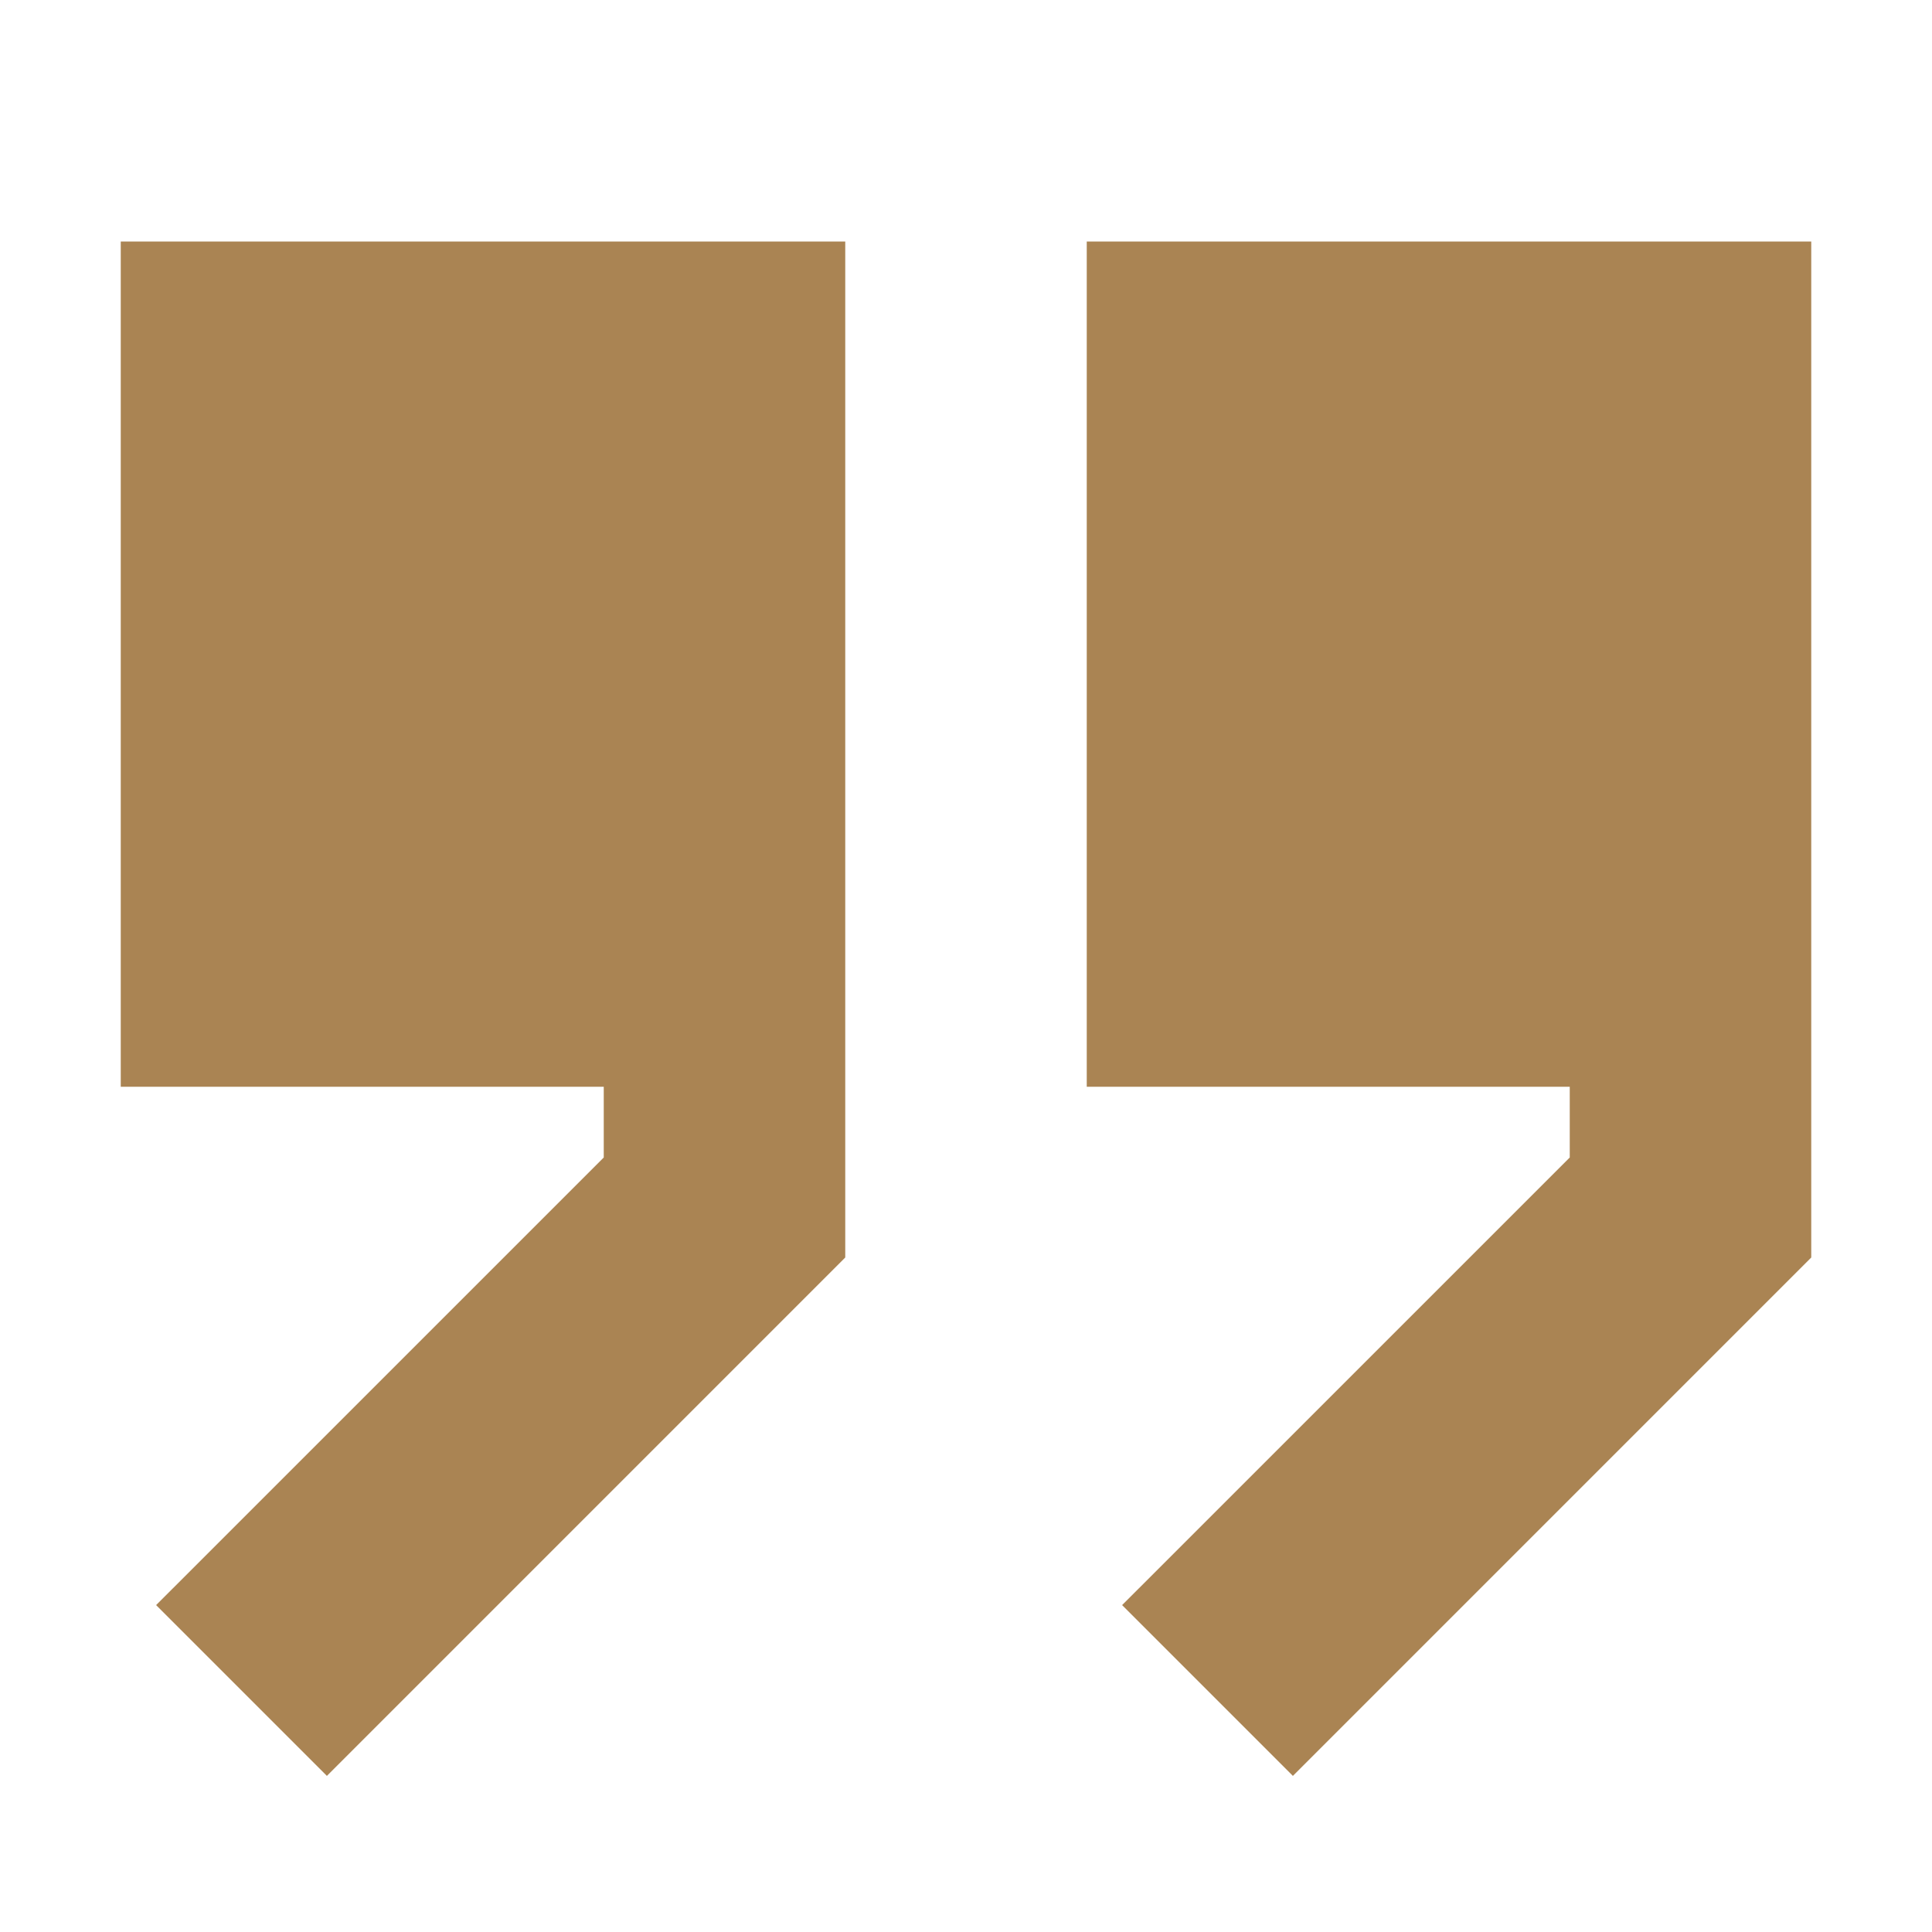
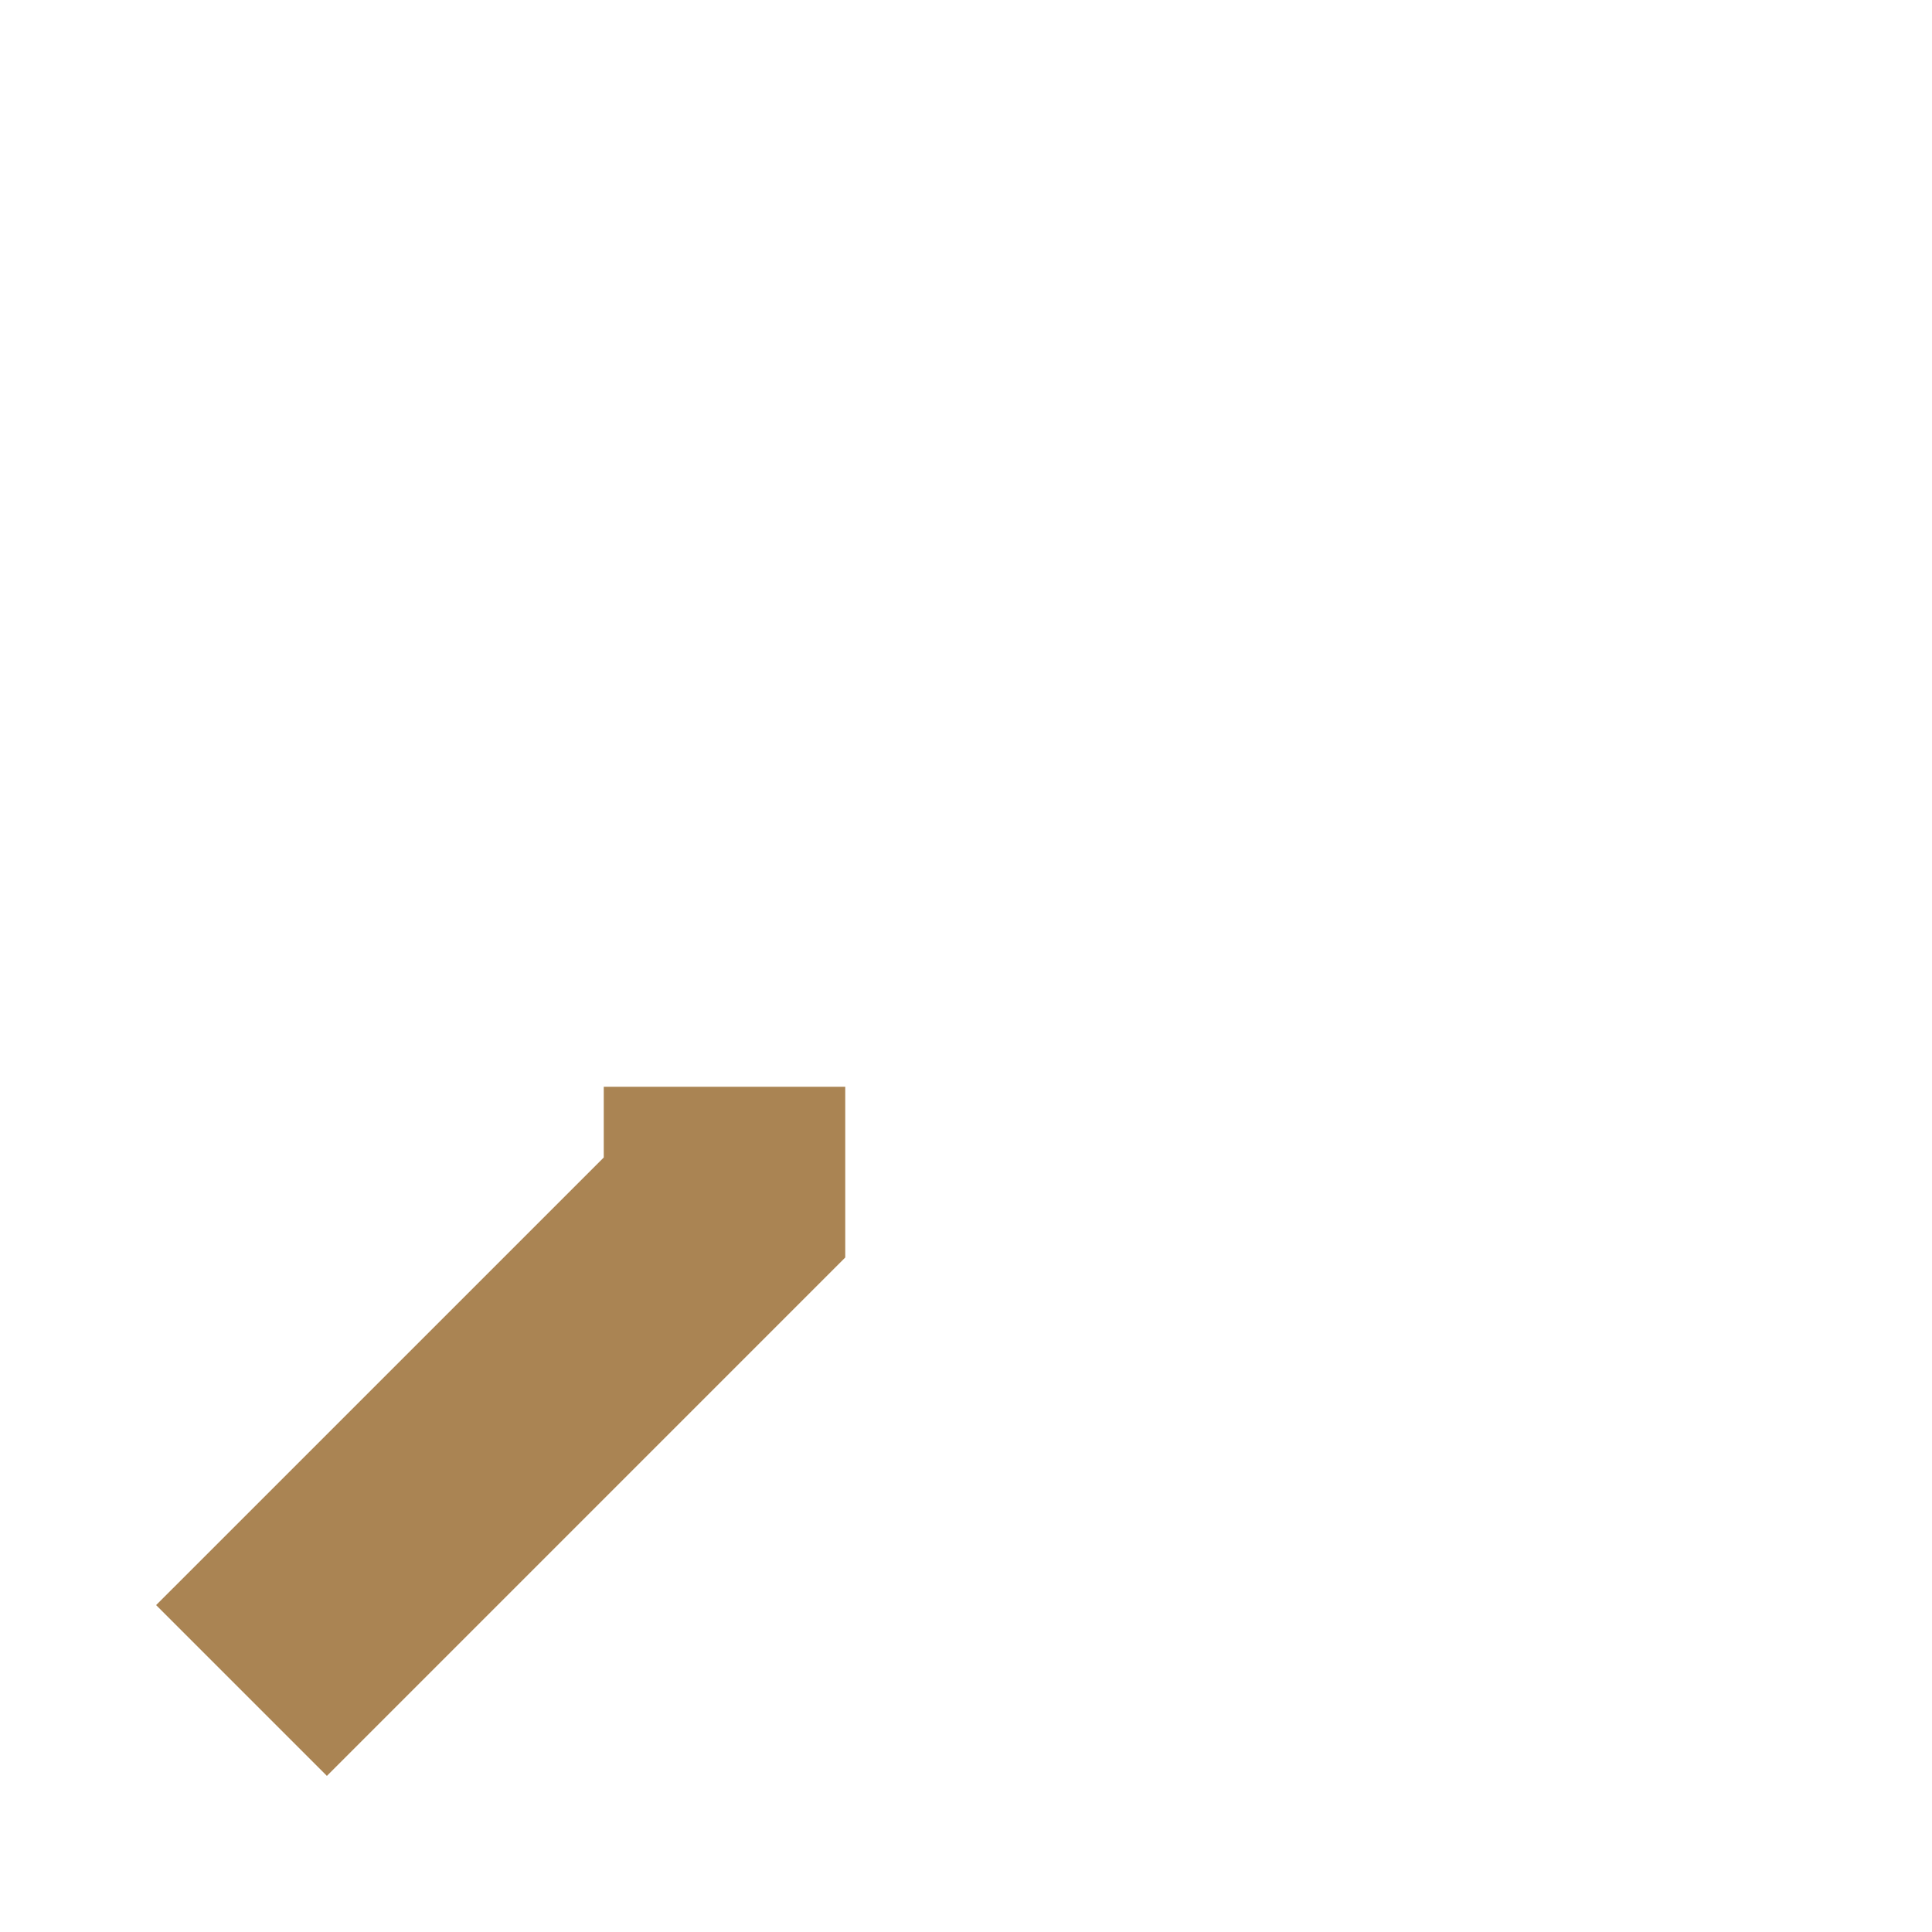
<svg xmlns="http://www.w3.org/2000/svg" width="50" height="50" viewBox="0 0 50 50" fill="none">
-   <path d="M21.875 32.544L8.46 45.96L4.04 41.54L15.625 29.956V28.125H3.125V6.25H21.875V32.544Z" fill="#AA8453" />
-   <path d="M28.125 28.125H40.625V29.956L29.04 41.54L33.46 45.96L46.875 32.544V6.25H28.125V28.125Z" fill="#AA8453" />
+   <path d="M21.875 32.544L8.46 45.96L4.04 41.54L15.625 29.956V28.125H3.125H21.875V32.544Z" fill="#AA8453" />
</svg>